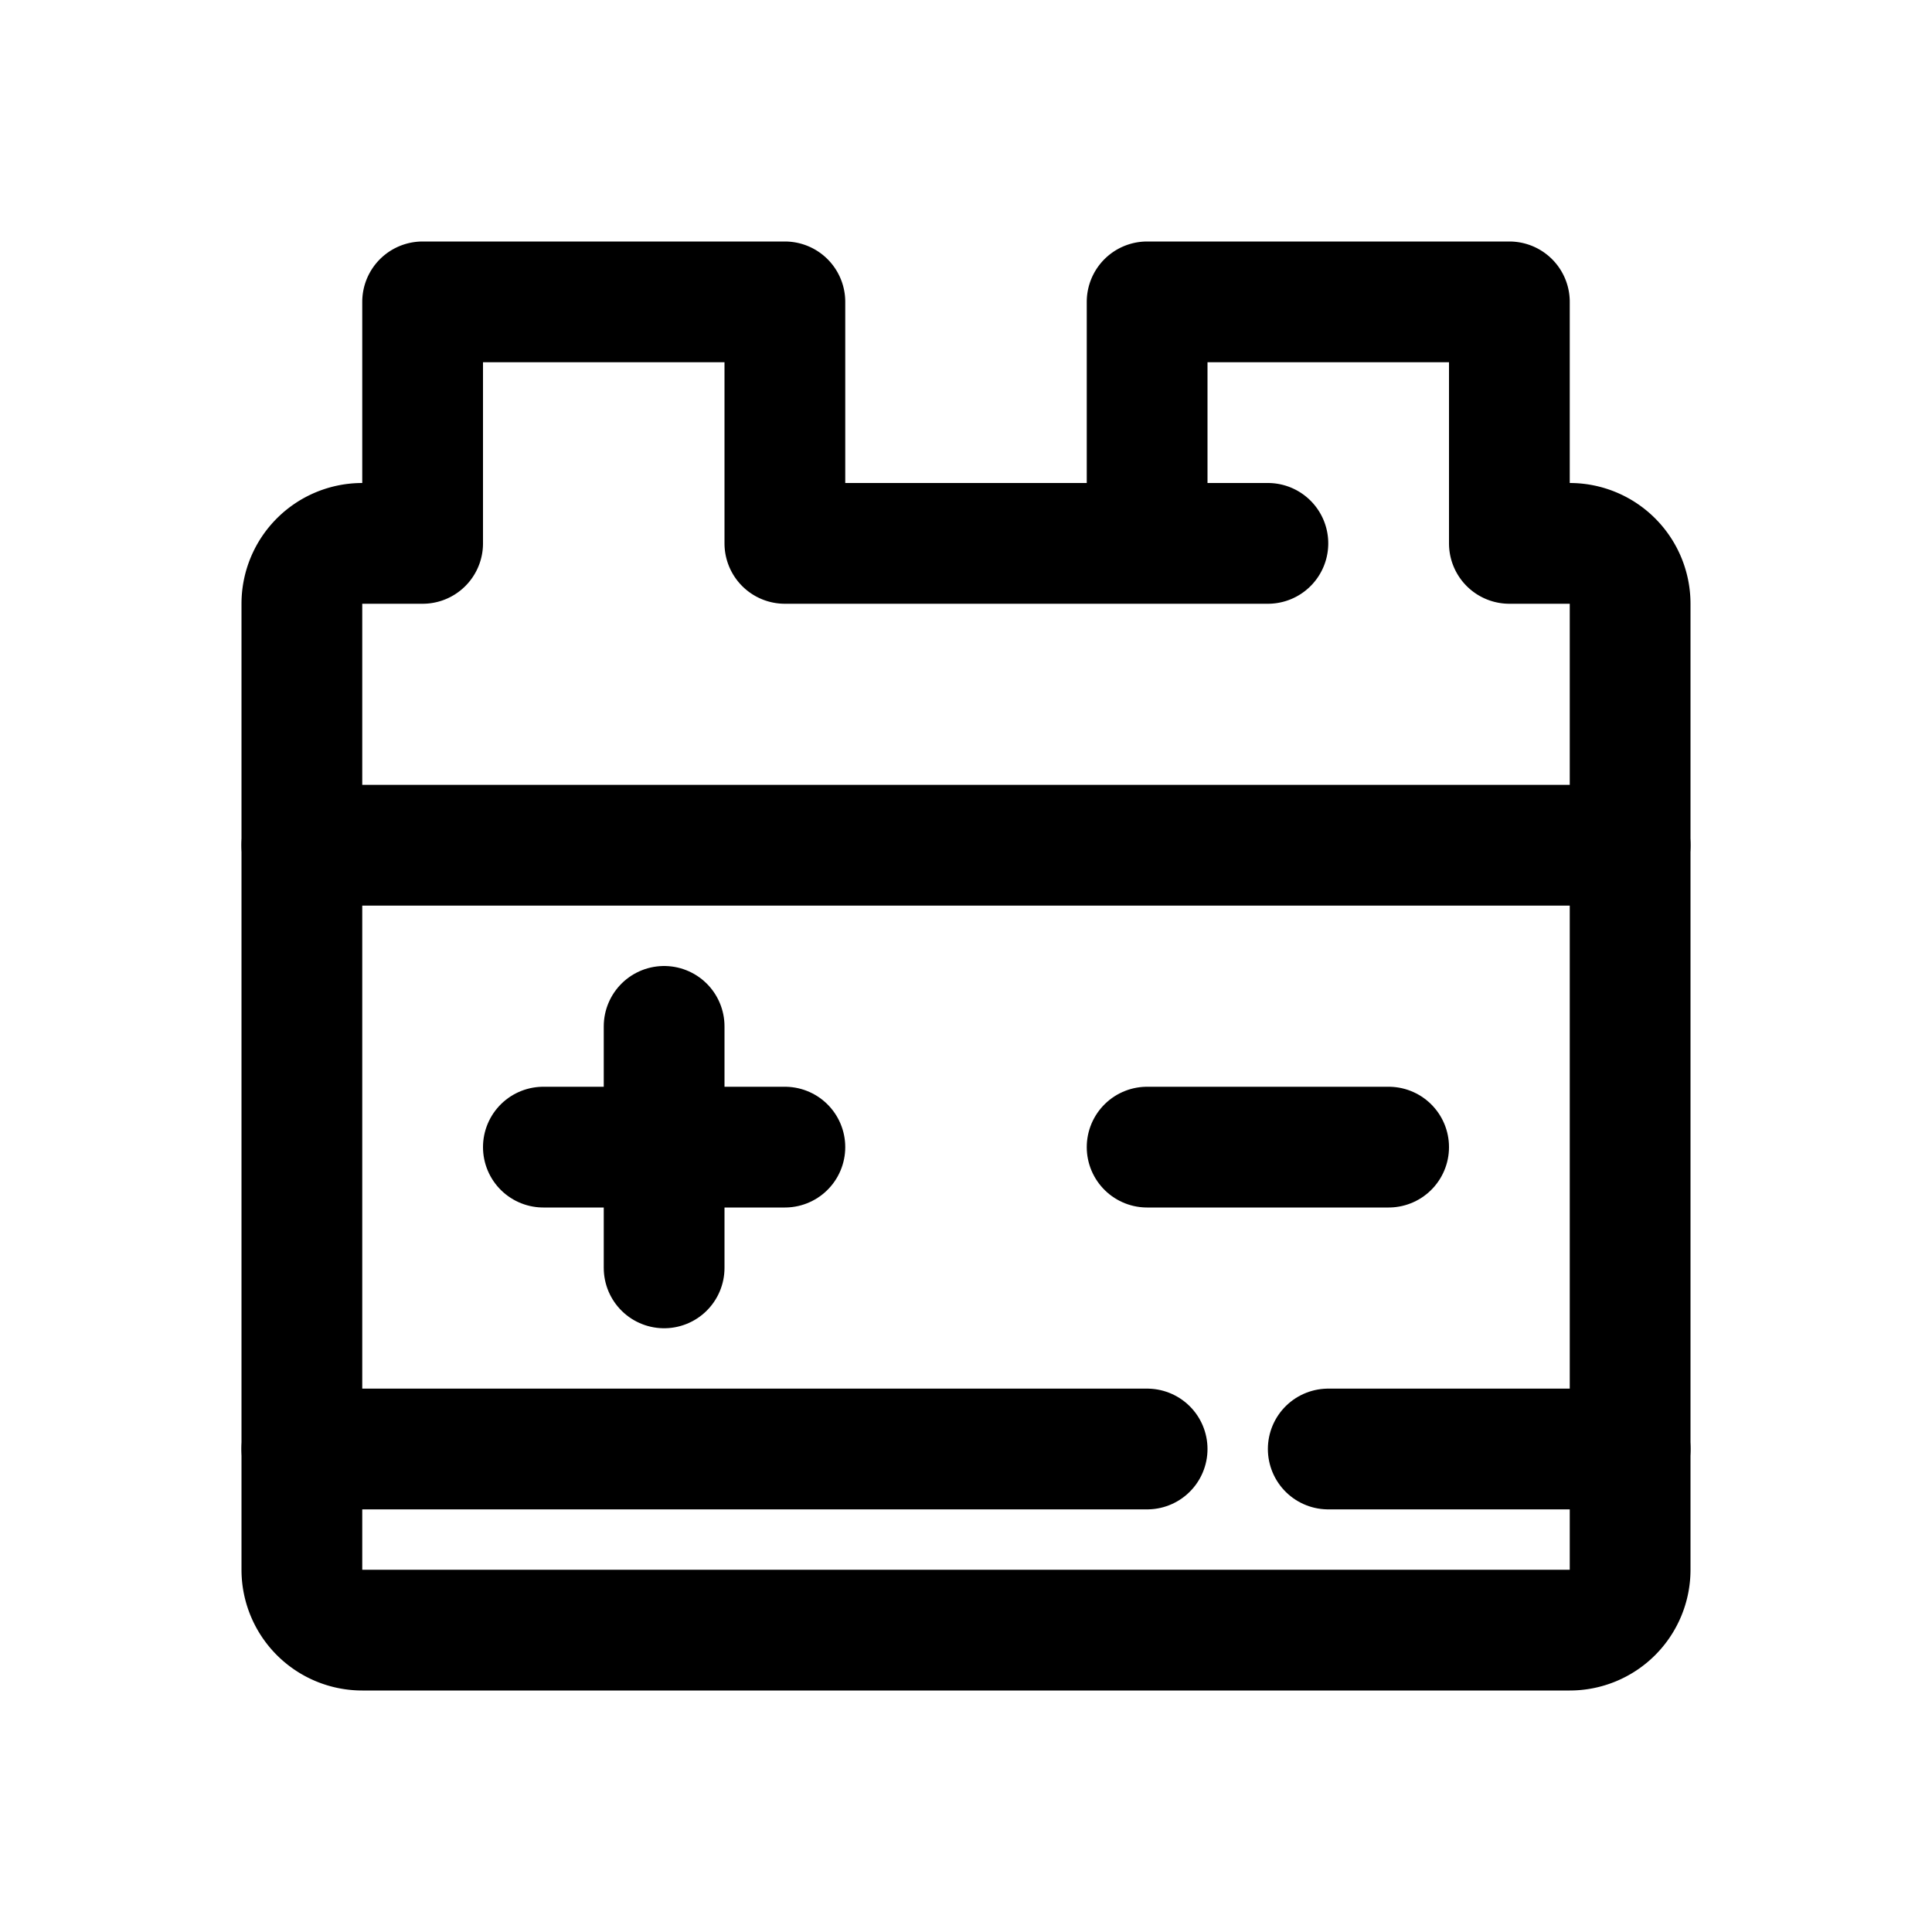
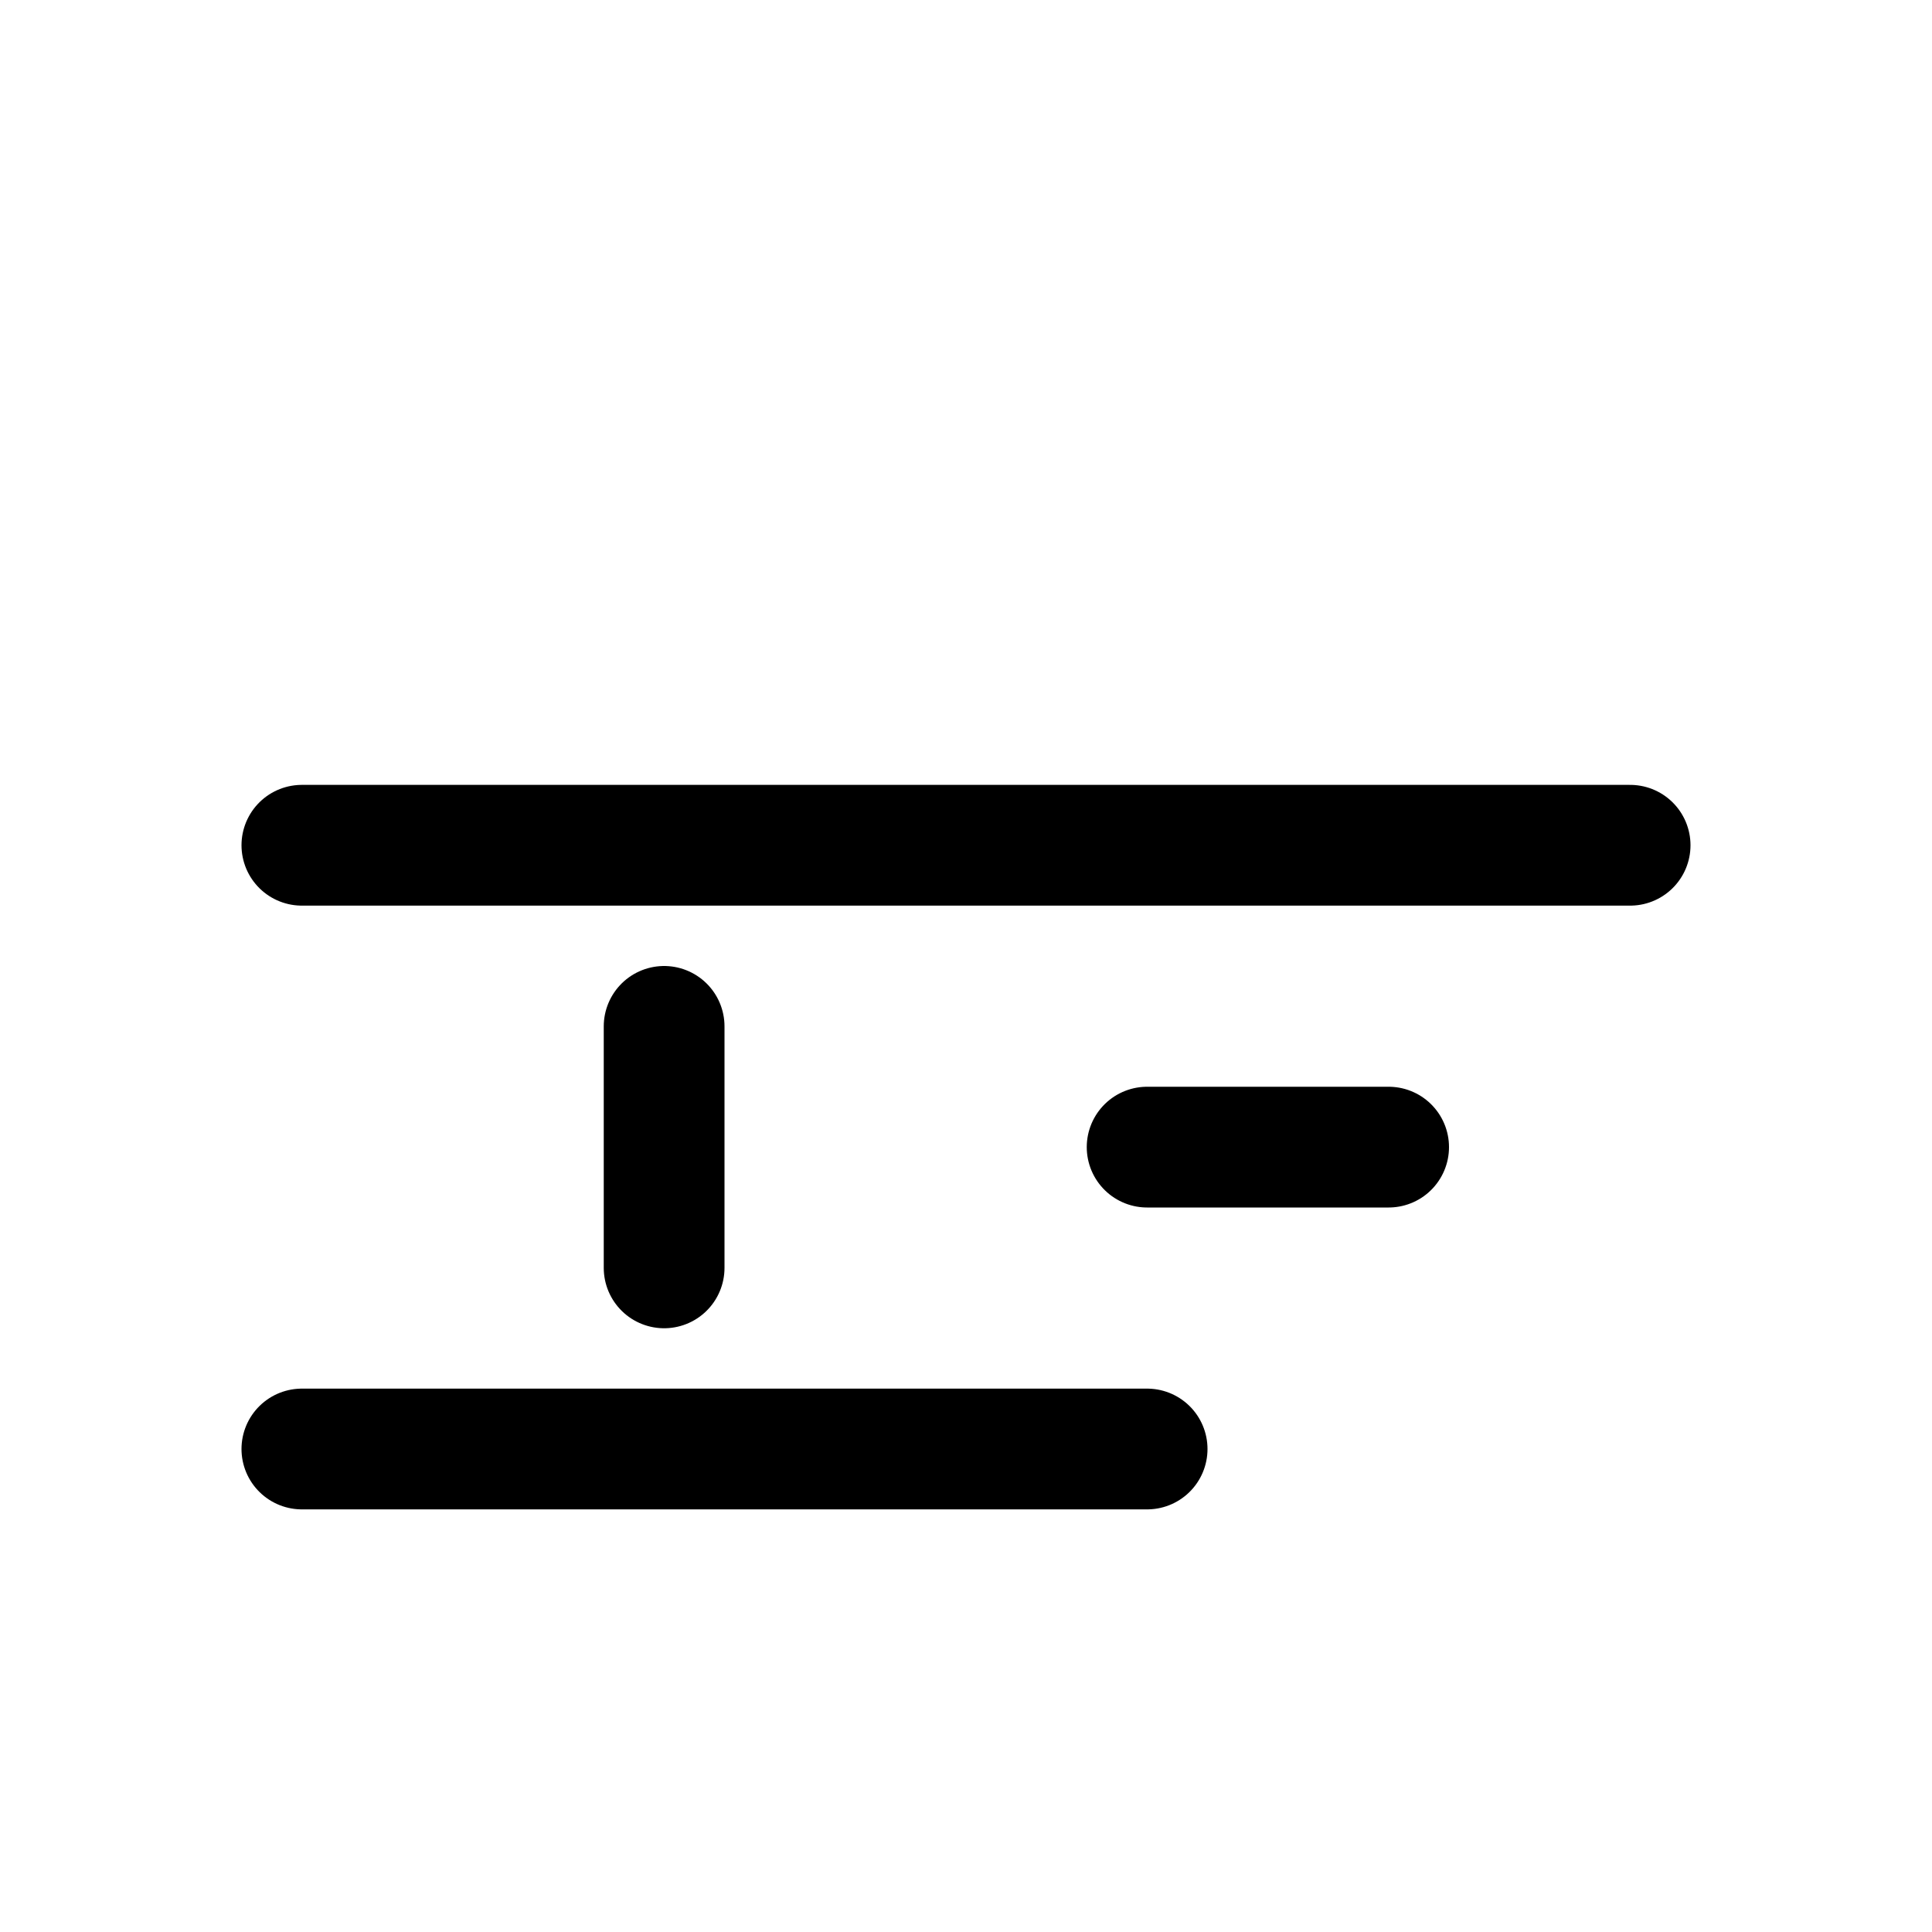
<svg xmlns="http://www.w3.org/2000/svg" height="64" viewBox="0 0 64 64" width="64">
  <defs>
    <style>
      .a {
        fill: none;
        stroke: #000;
        stroke-linecap: round;
        stroke-linejoin: round;
        stroke-width: 4px;
      }
    </style>
  </defs>
  <title />
  <g>
    <line class="a" x1="10" x2="54" y1="28" y2="28" />
    <line class="a" x1="10" x2="38" y1="48" y2="48" />
-     <line class="a" x1="54" x2="44" y1="48" y2="48" />
    <line class="a" x1="22" x2="22" y1="34" y2="42" />
-     <line class="a" x1="26" x2="18" y1="38" y2="38" />
    <line class="a" x1="46" x2="38" y1="38" y2="38" />
-     <path class="a" d="M38,18V10H50v8h2a2,2,0,0,1,2,2V52a2,2,0,0,1-2,2H12a2,2,0,0,1-2-2V20a2,2,0,0,1,2-2h2V10H26v8H42" />
  </g>
</svg>